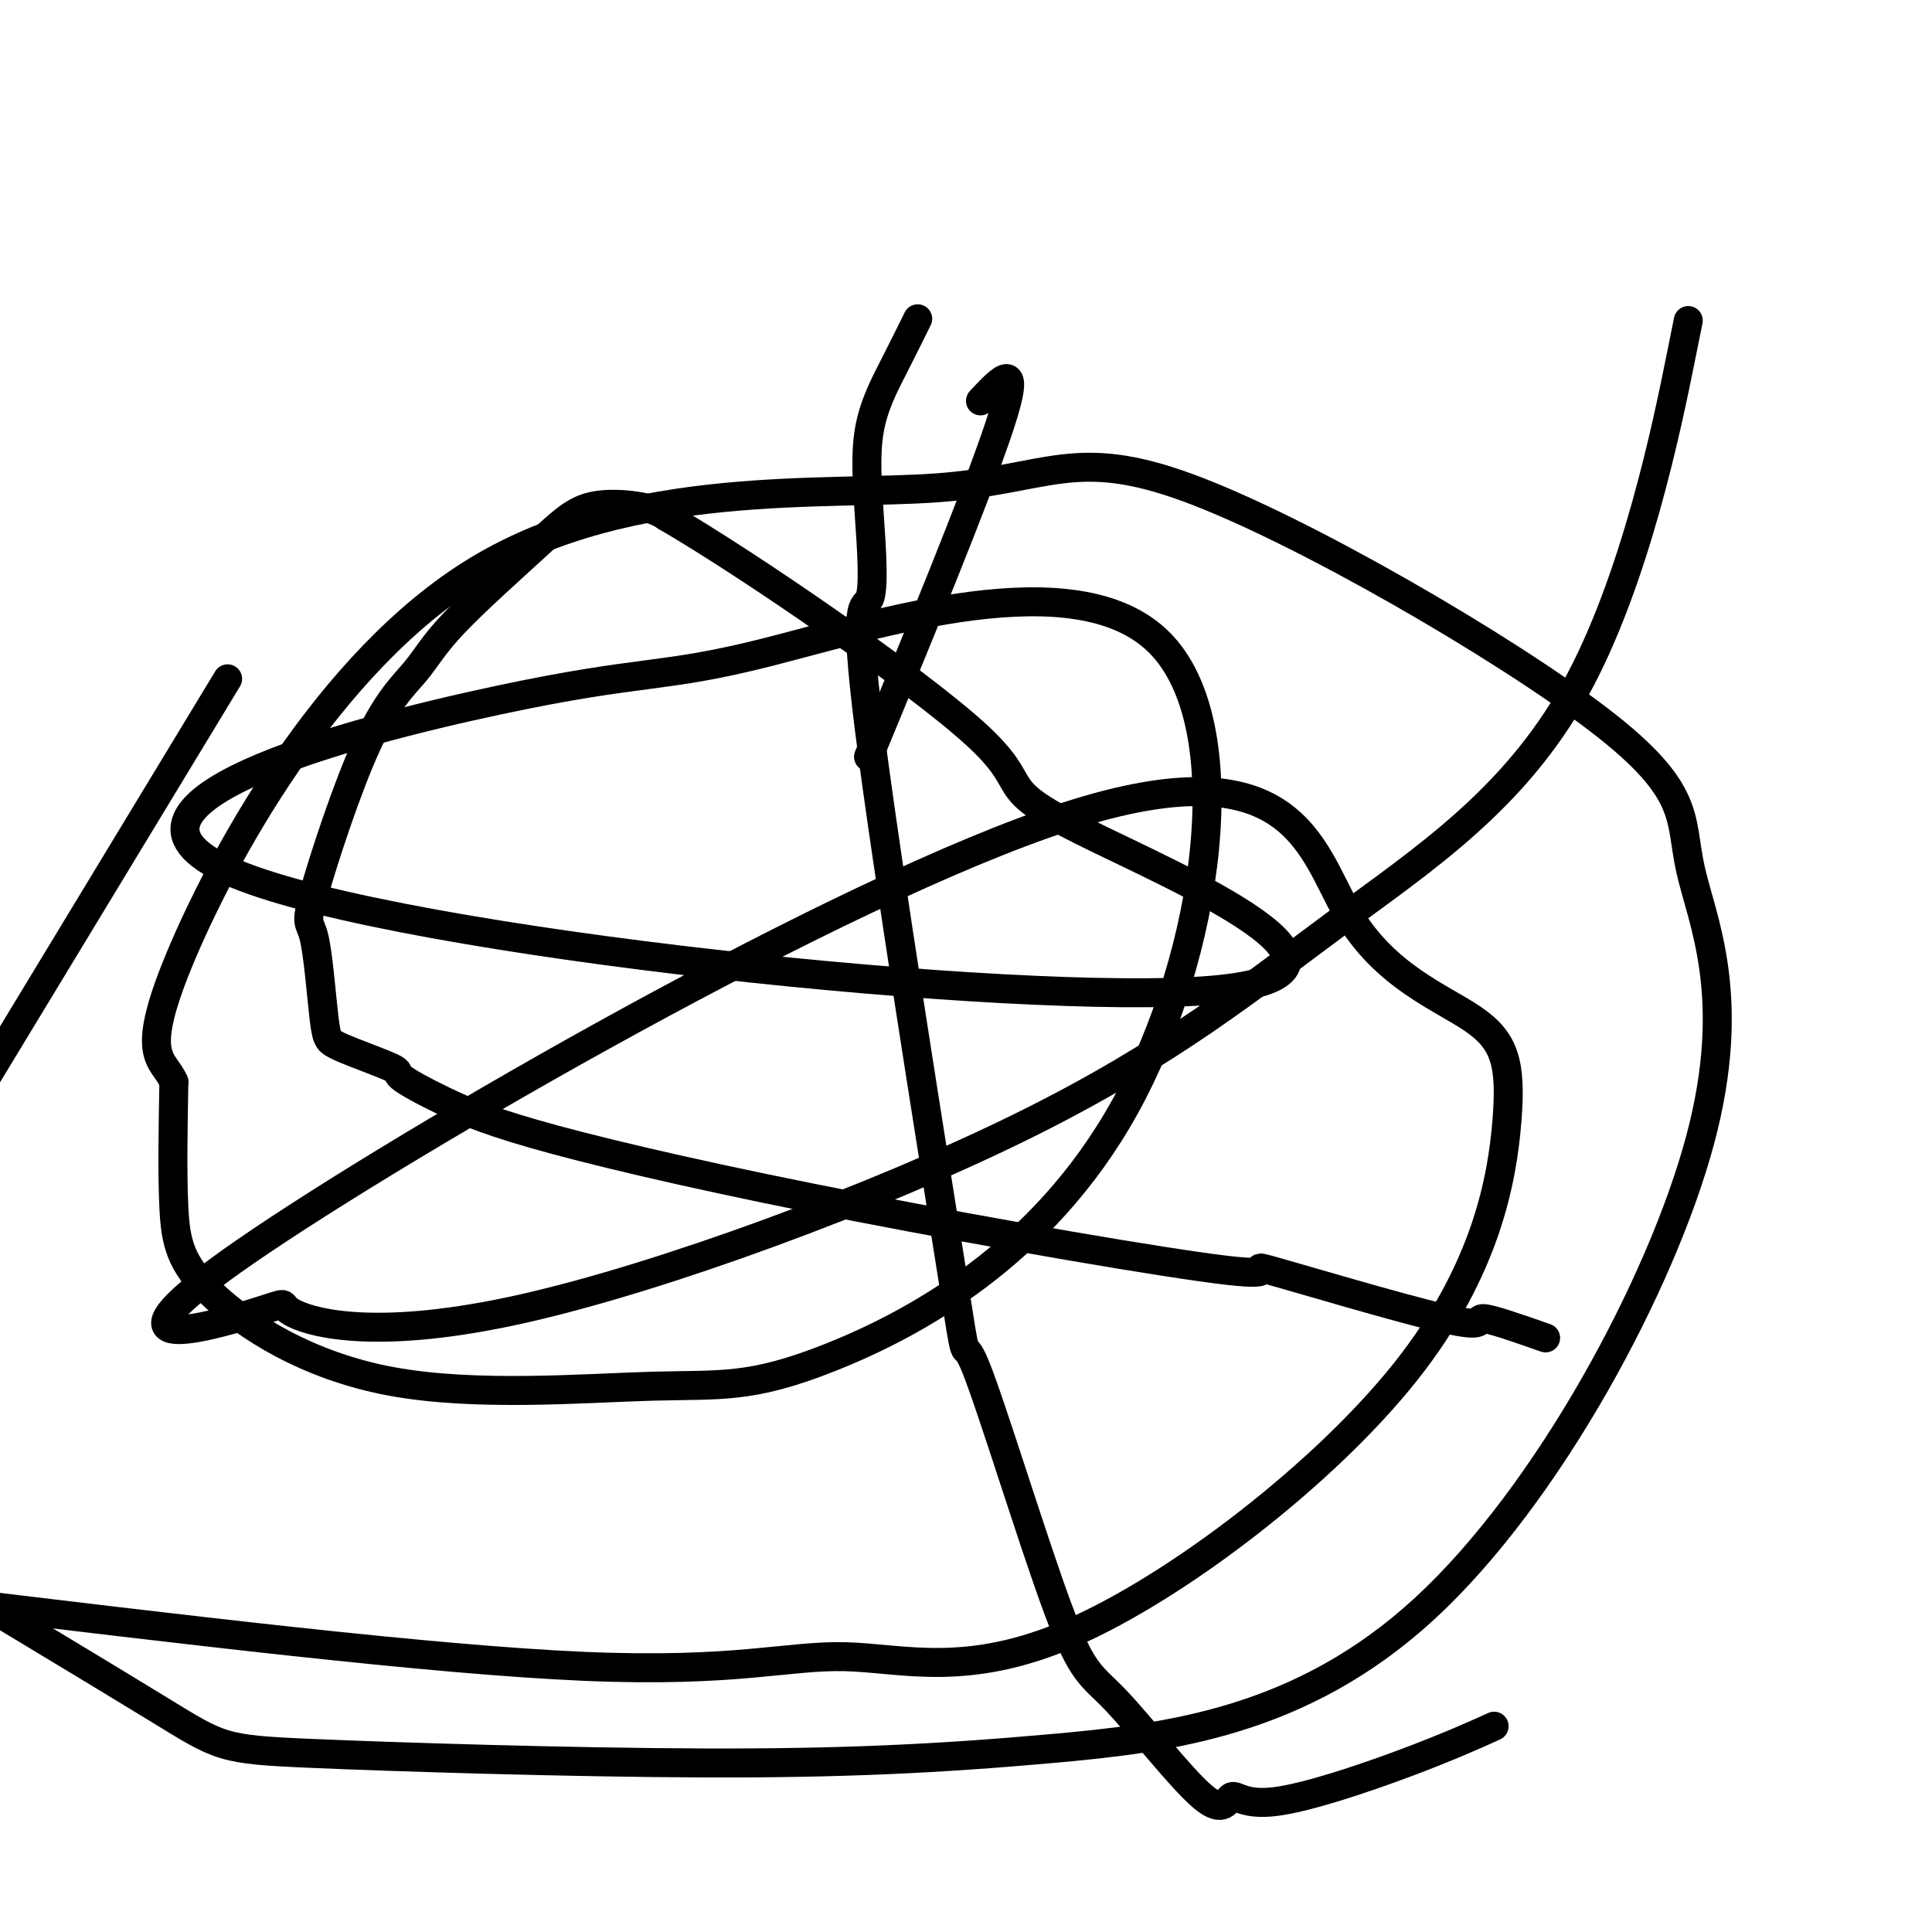
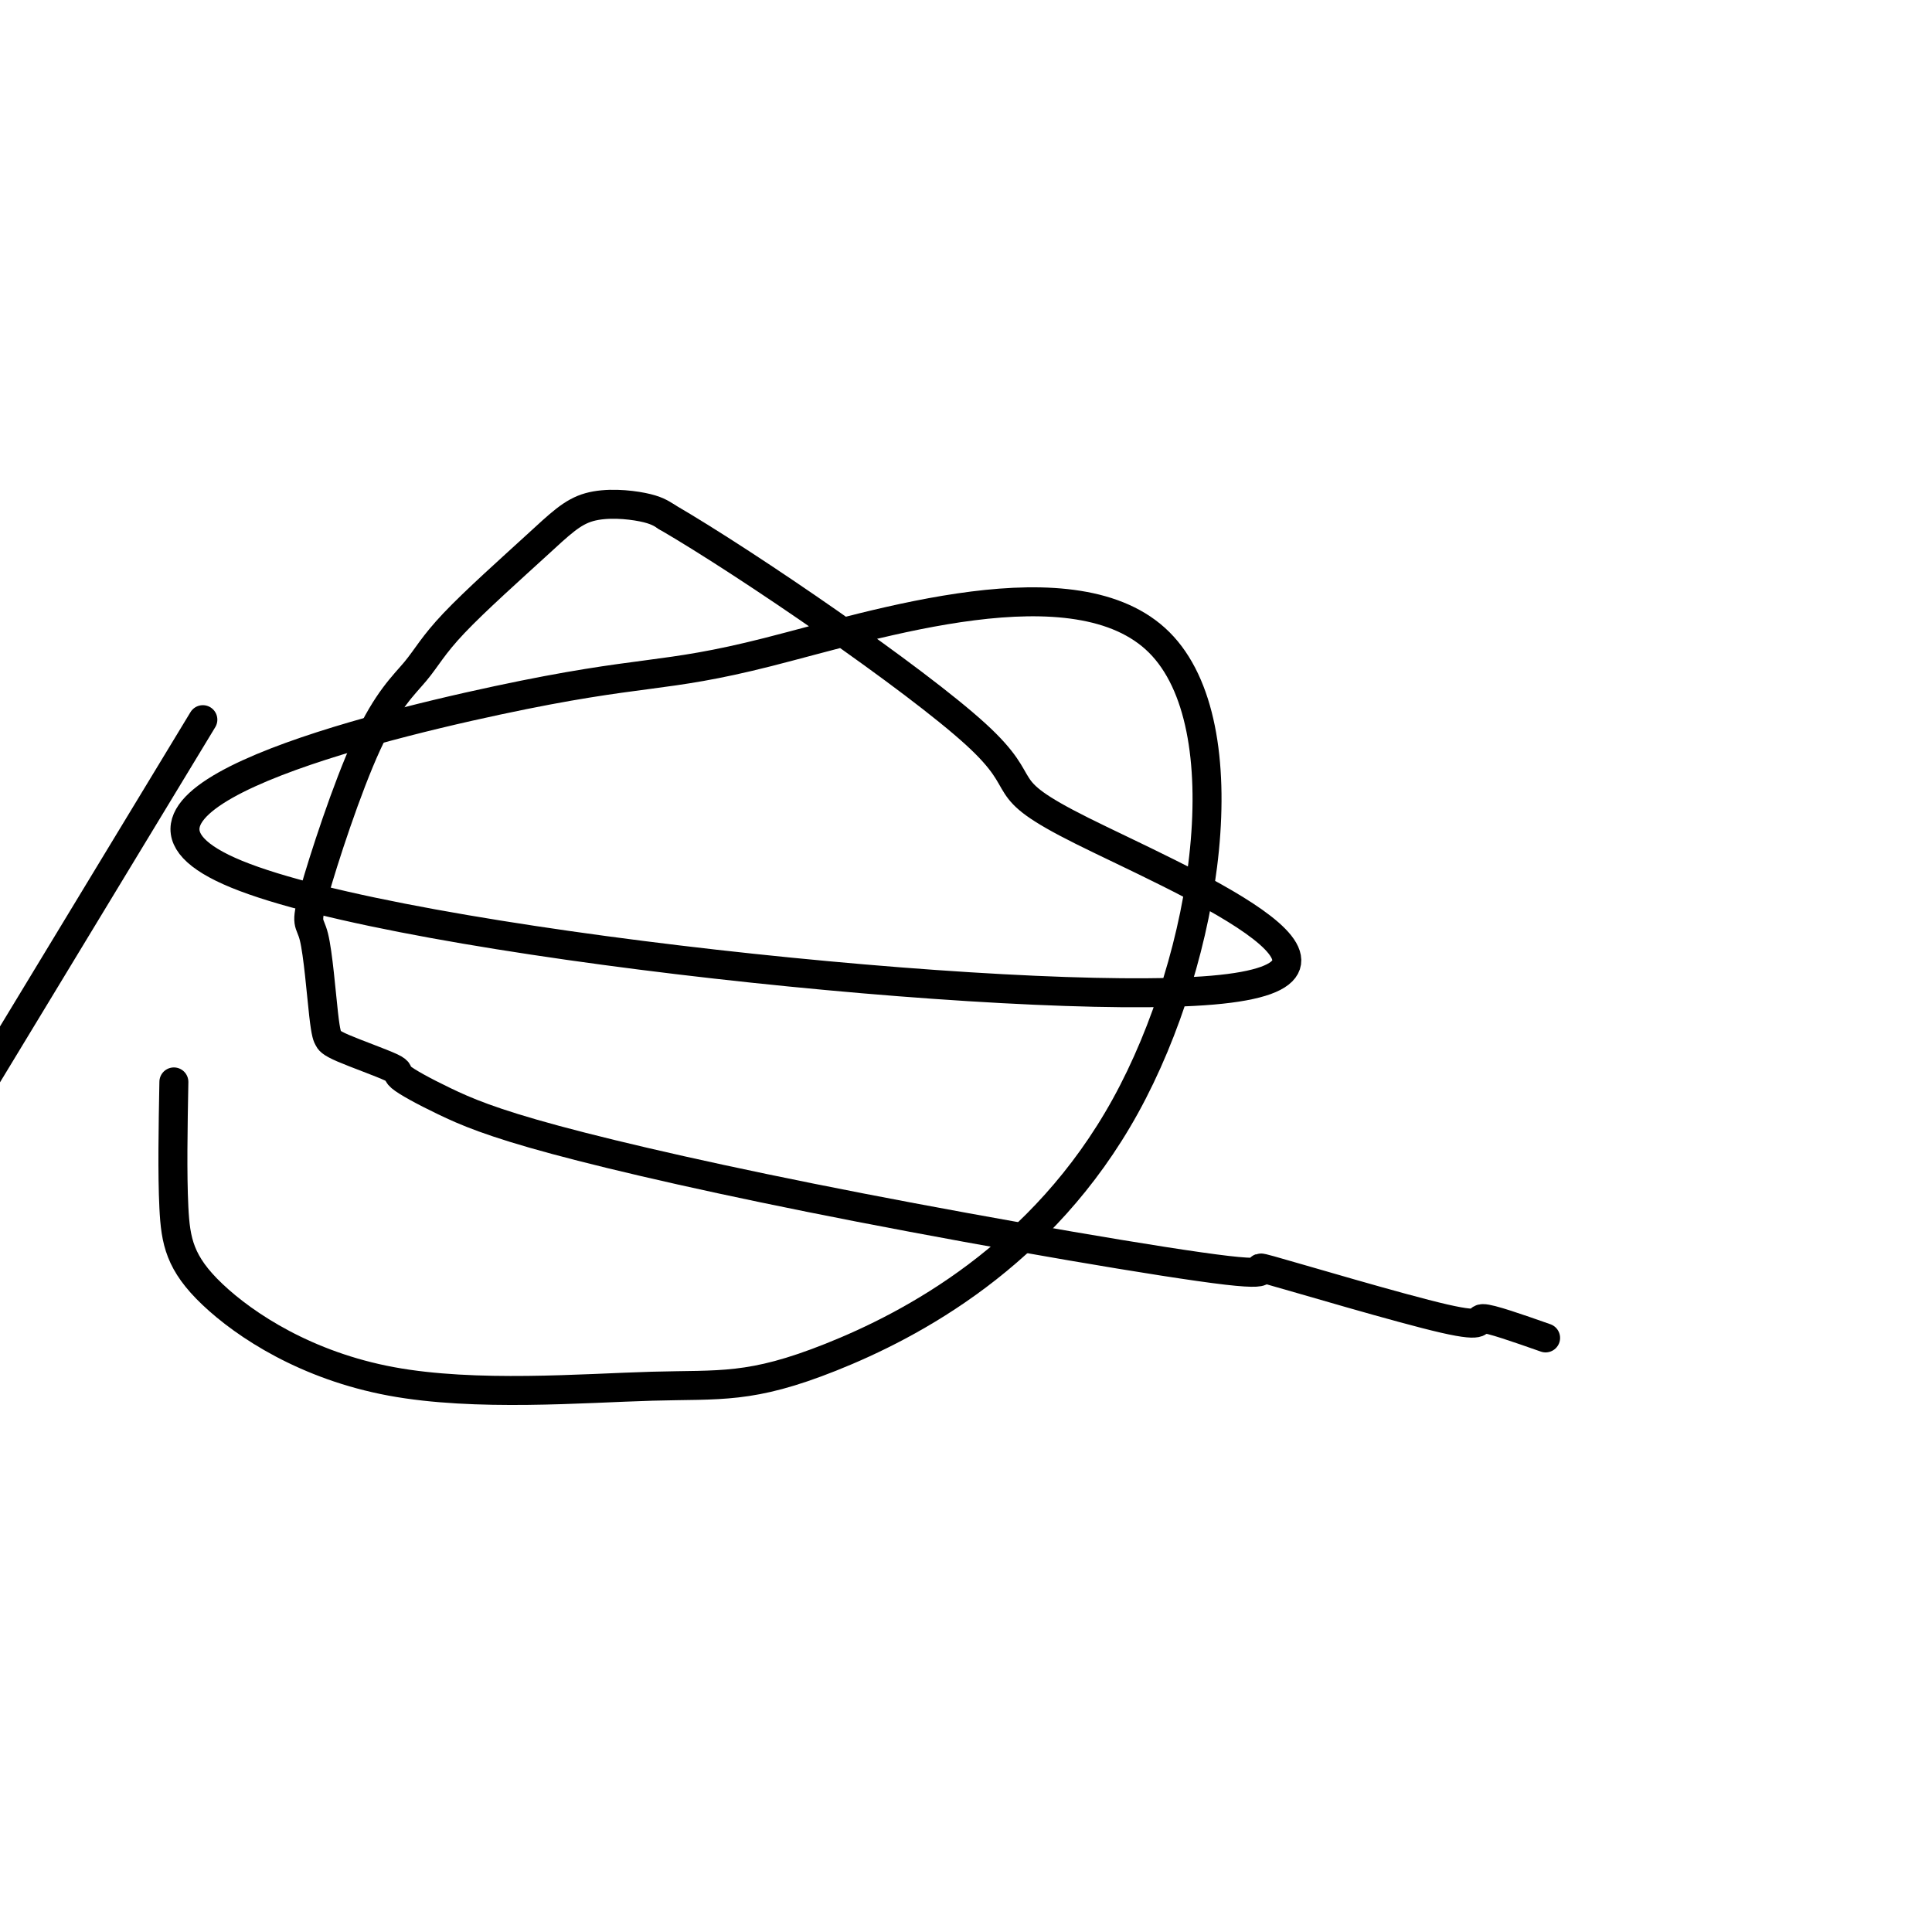
<svg xmlns="http://www.w3.org/2000/svg" viewBox="0 0 400 400" version="1.1">
  <g fill="none" stroke="#000000" stroke-width="6" stroke-linecap="round" stroke-linejoin="round">
    <path d="M320,277c-5.740,-2.015 -11.479,-4.031 -13,-4c-1.521,0.031 1.178,2.107 -8,0c-9.178,-2.107 -30.232,-8.397 -36,-10c-5.768,-1.603 3.752,1.479 -9,0c-12.752,-1.479 -47.775,-7.521 -76,-13c-28.225,-5.479 -49.650,-10.396 -63,-14c-13.350,-3.604 -18.624,-5.897 -23,-8c-4.376,-2.103 -7.854,-4.017 -9,-5c-1.146,-0.983 0.042,-1.036 -2,-2c-2.042,-0.964 -7.312,-2.838 -10,-4c-2.688,-1.162 -2.793,-1.612 -3,-2c-0.207,-0.388 -0.517,-0.712 -1,-5c-0.483,-4.288 -1.141,-12.538 -2,-16c-0.859,-3.462 -1.919,-2.135 0,-9c1.919,-6.865 6.818,-21.921 11,-31c4.182,-9.079 7.648,-12.182 10,-15c2.352,-2.818 3.592,-5.352 8,-10c4.408,-4.648 11.986,-11.411 17,-16c5.014,-4.589 7.465,-7.005 11,-8c3.535,-0.995 8.153,-0.570 11,0c2.847,0.570 3.924,1.285 5,2" />
    <path d="M138,107c17.007,9.888 51.525,33.609 64,45c12.475,11.391 2.906,10.452 22,20c19.094,9.548 66.852,29.581 27,33c-39.852,3.419 -167.314,-9.778 -202,-24c-34.686,-14.222 23.403,-29.469 54,-36c30.597,-6.531 33.702,-4.345 56,-10c22.298,-5.655 63.790,-19.150 81,-2c17.210,17.150 10.136,64.947 -7,96c-17.136,31.053 -44.336,45.364 -61,52c-16.664,6.636 -22.791,5.599 -37,6c-14.209,0.401 -36.499,2.242 -54,-1c-17.501,-3.242 -30.212,-11.565 -37,-18c-6.788,-6.435 -7.654,-10.981 -8,-18c-0.346,-7.019 -0.173,-16.509 0,-26" />
-     <path d="M36,224c-2.124,-4.996 -7.433,-4.487 1,-25c8.433,-20.513 30.607,-62.049 62,-81c31.393,-18.951 72.005,-15.316 95,-17c22.995,-1.684 28.375,-8.688 52,0c23.625,8.688 65.497,33.069 85,48c19.503,14.931 16.637,20.413 19,31c2.363,10.587 9.954,26.281 2,56c-7.954,29.719 -31.453,73.464 -57,97c-25.547,23.536 -53.141,26.862 -77,29c-23.859,2.138 -43.983,3.089 -72,3c-28.017,-0.089 -63.928,-1.216 -82,-2c-18.072,-0.784 -18.306,-1.224 -31,-9c-12.694,-7.776 -37.847,-22.888 -63,-38" />
-     <path d="M348,74c1.334,-6.617 2.669,-13.235 0,0c-2.669,13.235 -9.340,46.322 -22,69c-12.660,22.678 -31.308,34.947 -49,48c-17.692,13.053 -34.429,26.888 -65,42c-30.571,15.112 -74.975,31.499 -104,38c-29.025,6.501 -42.670,3.114 -47,1c-4.330,-2.114 0.655,-2.956 -9,0c-9.655,2.956 -33.951,9.712 -1,-13c32.951,-22.712 123.149,-74.890 170,-90c46.851,-15.110 50.356,6.848 58,20c7.644,13.152 19.426,17.497 26,22c6.574,4.503 7.941,9.165 7,21c-0.941,11.835 -4.189,30.842 -21,52c-16.811,21.158 -47.187,44.465 -69,54c-21.813,9.535 -35.065,5.298 -47,5c-11.935,-0.298 -22.553,3.343 -54,2c-31.447,-1.343 -83.724,-7.672 -136,-14" />
-     <path d="M2,215c-4.444,7.333 -8.889,14.667 0,0c8.889,-14.667 31.111,-51.333 40,-66c8.889,-14.667 4.444,-7.333 0,0" />
-     <path d="M203,83c4.356,-4.667 8.711,-9.333 4,5c-4.711,14.333 -18.489,47.667 -24,61c-5.511,13.333 -2.756,6.667 0,0" />
-     <path d="M190,66c-1.557,3.157 -3.114,6.314 -5,10c-1.886,3.686 -4.103,7.902 -5,13c-0.897,5.098 -0.476,11.079 0,18c0.476,6.921 1.007,14.783 0,17c-1.007,2.217 -3.553,-1.211 0,27c3.553,28.211 13.203,88.062 17,112c3.797,23.938 1.740,11.962 5,20c3.260,8.038 11.837,36.091 17,50c5.163,13.909 6.911,13.676 12,19c5.089,5.324 13.520,16.207 18,20c4.480,3.793 5.010,0.497 6,0c0.990,-0.497 2.441,1.805 9,1c6.559,-0.805 18.228,-4.717 27,-8c8.772,-3.283 14.649,-5.938 17,-7c2.351,-1.062 1.175,-0.531 0,0" />
+     <path d="M2,215c-4.444,7.333 -8.889,14.667 0,0c8.889,-14.667 31.111,-51.333 40,-66" />
  </g>
</svg>